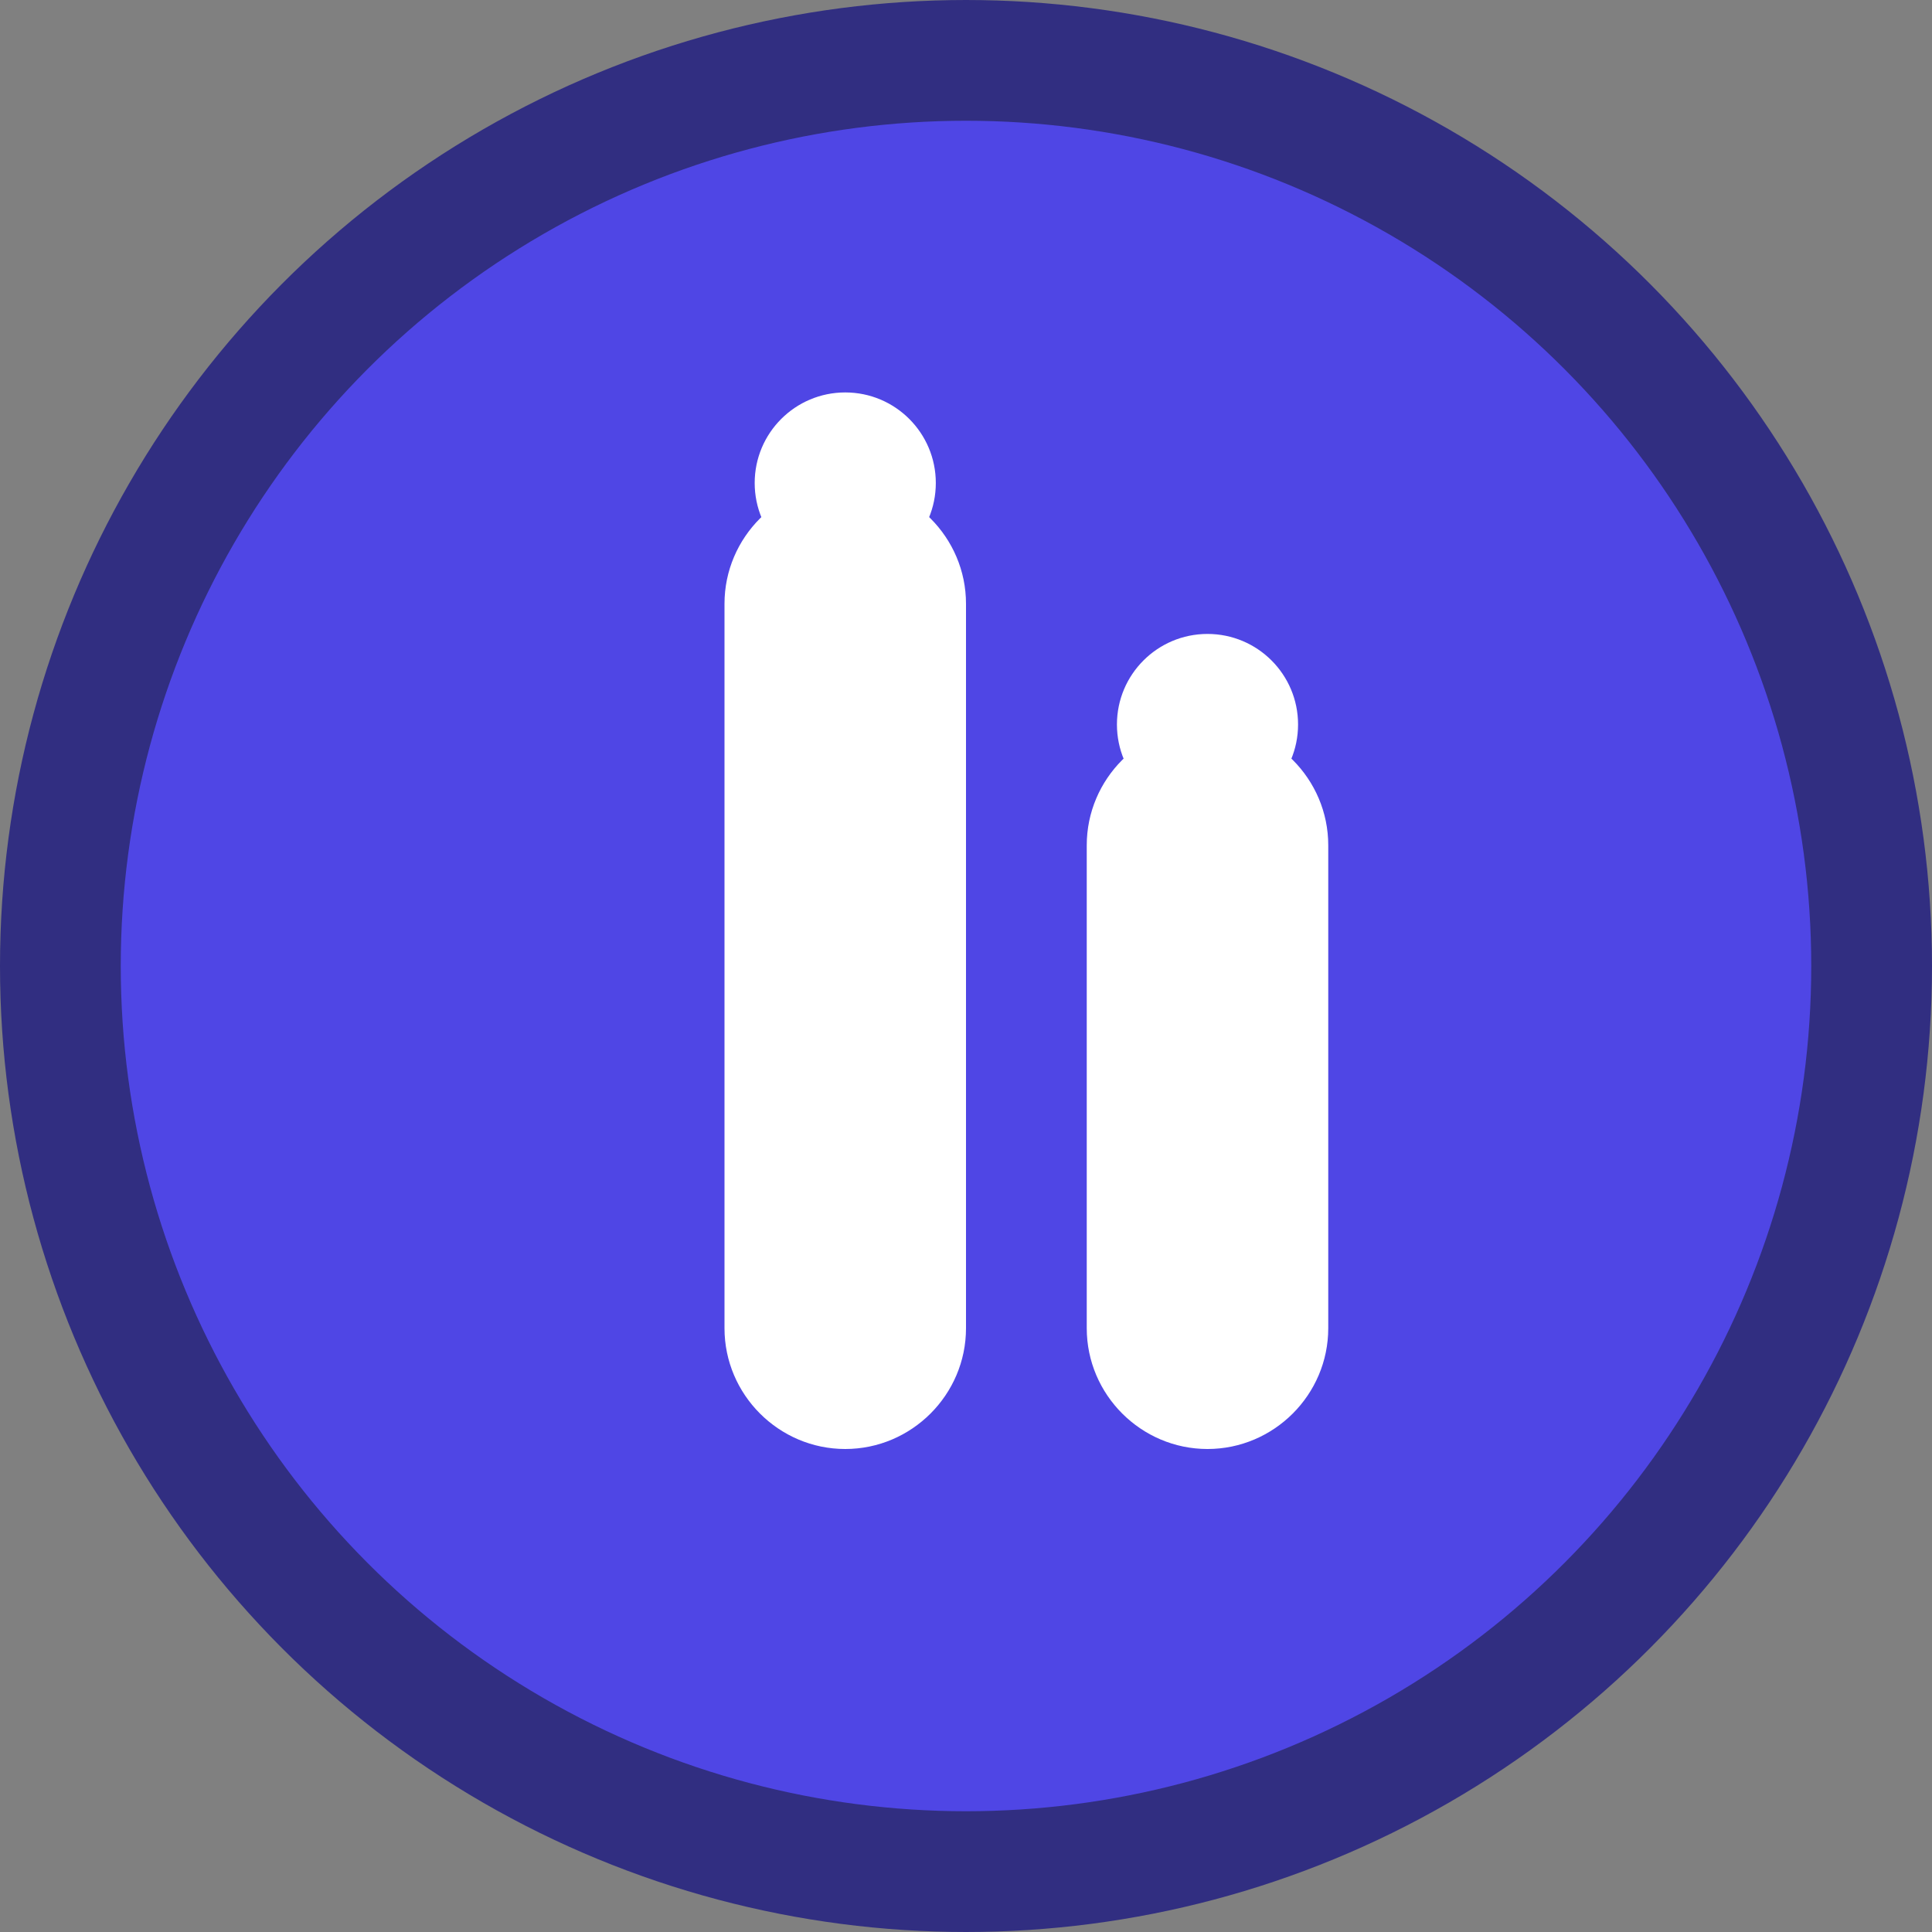
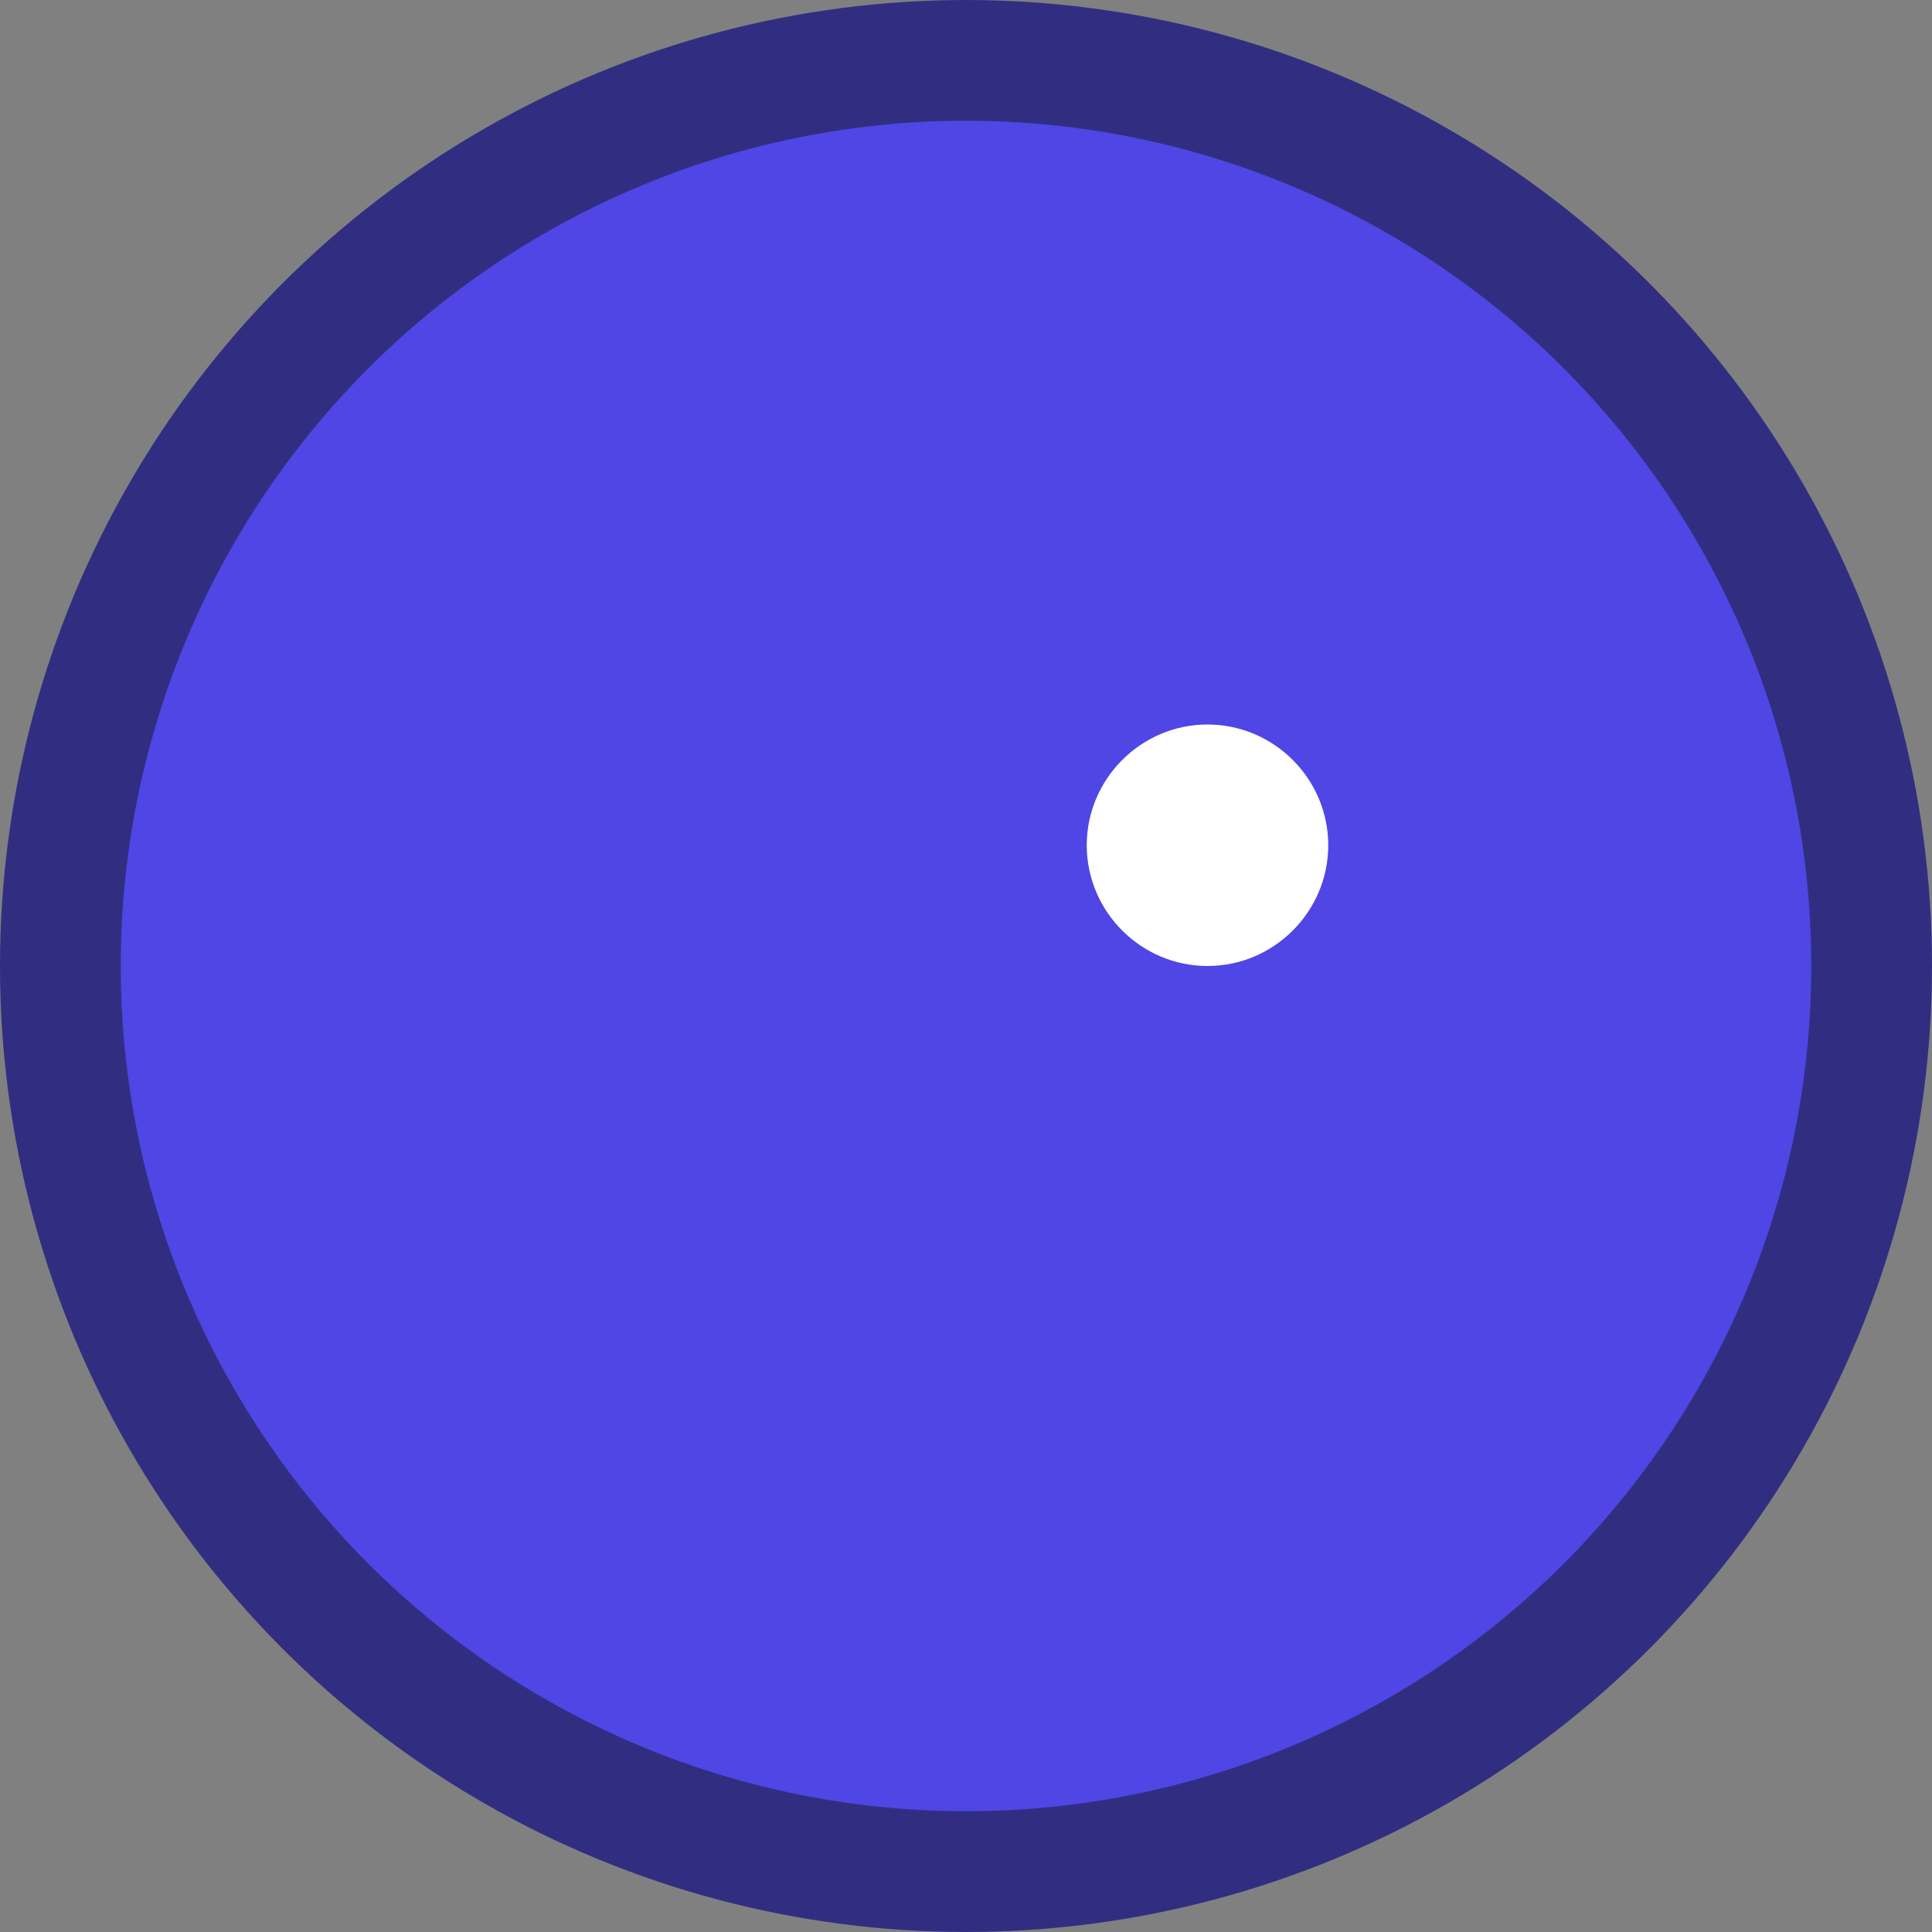
<svg xmlns="http://www.w3.org/2000/svg" width="32" height="32" viewBox="0 0 32 32">
  <rect x="0" y="0" width="32" height="32" fill="#808080" stroke="none" />
  <circle cx="16" cy="16" r="15" fill="#4F46E5" stroke="#312E81" stroke-width="2" />
-   <path d="M12 10c0-1.1.9-2 2-2s2 .9 2 2v12c0 1.1-.9 2-2 2s-2-.9-2-2V10z" fill="white" />
-   <path d="M18 14c0-1.1.9-2 2-2s2 .9 2 2v8c0 1.1-.9 2-2 2s-2-.9-2-2v-8z" fill="white" />
-   <circle cx="14" cy="8" r="1.5" fill="white" />
-   <circle cx="20" cy="12" r="1.5" fill="white" />
+   <path d="M18 14c0-1.1.9-2 2-2s2 .9 2 2c0 1.1-.9 2-2 2s-2-.9-2-2v-8z" fill="white" />
</svg>